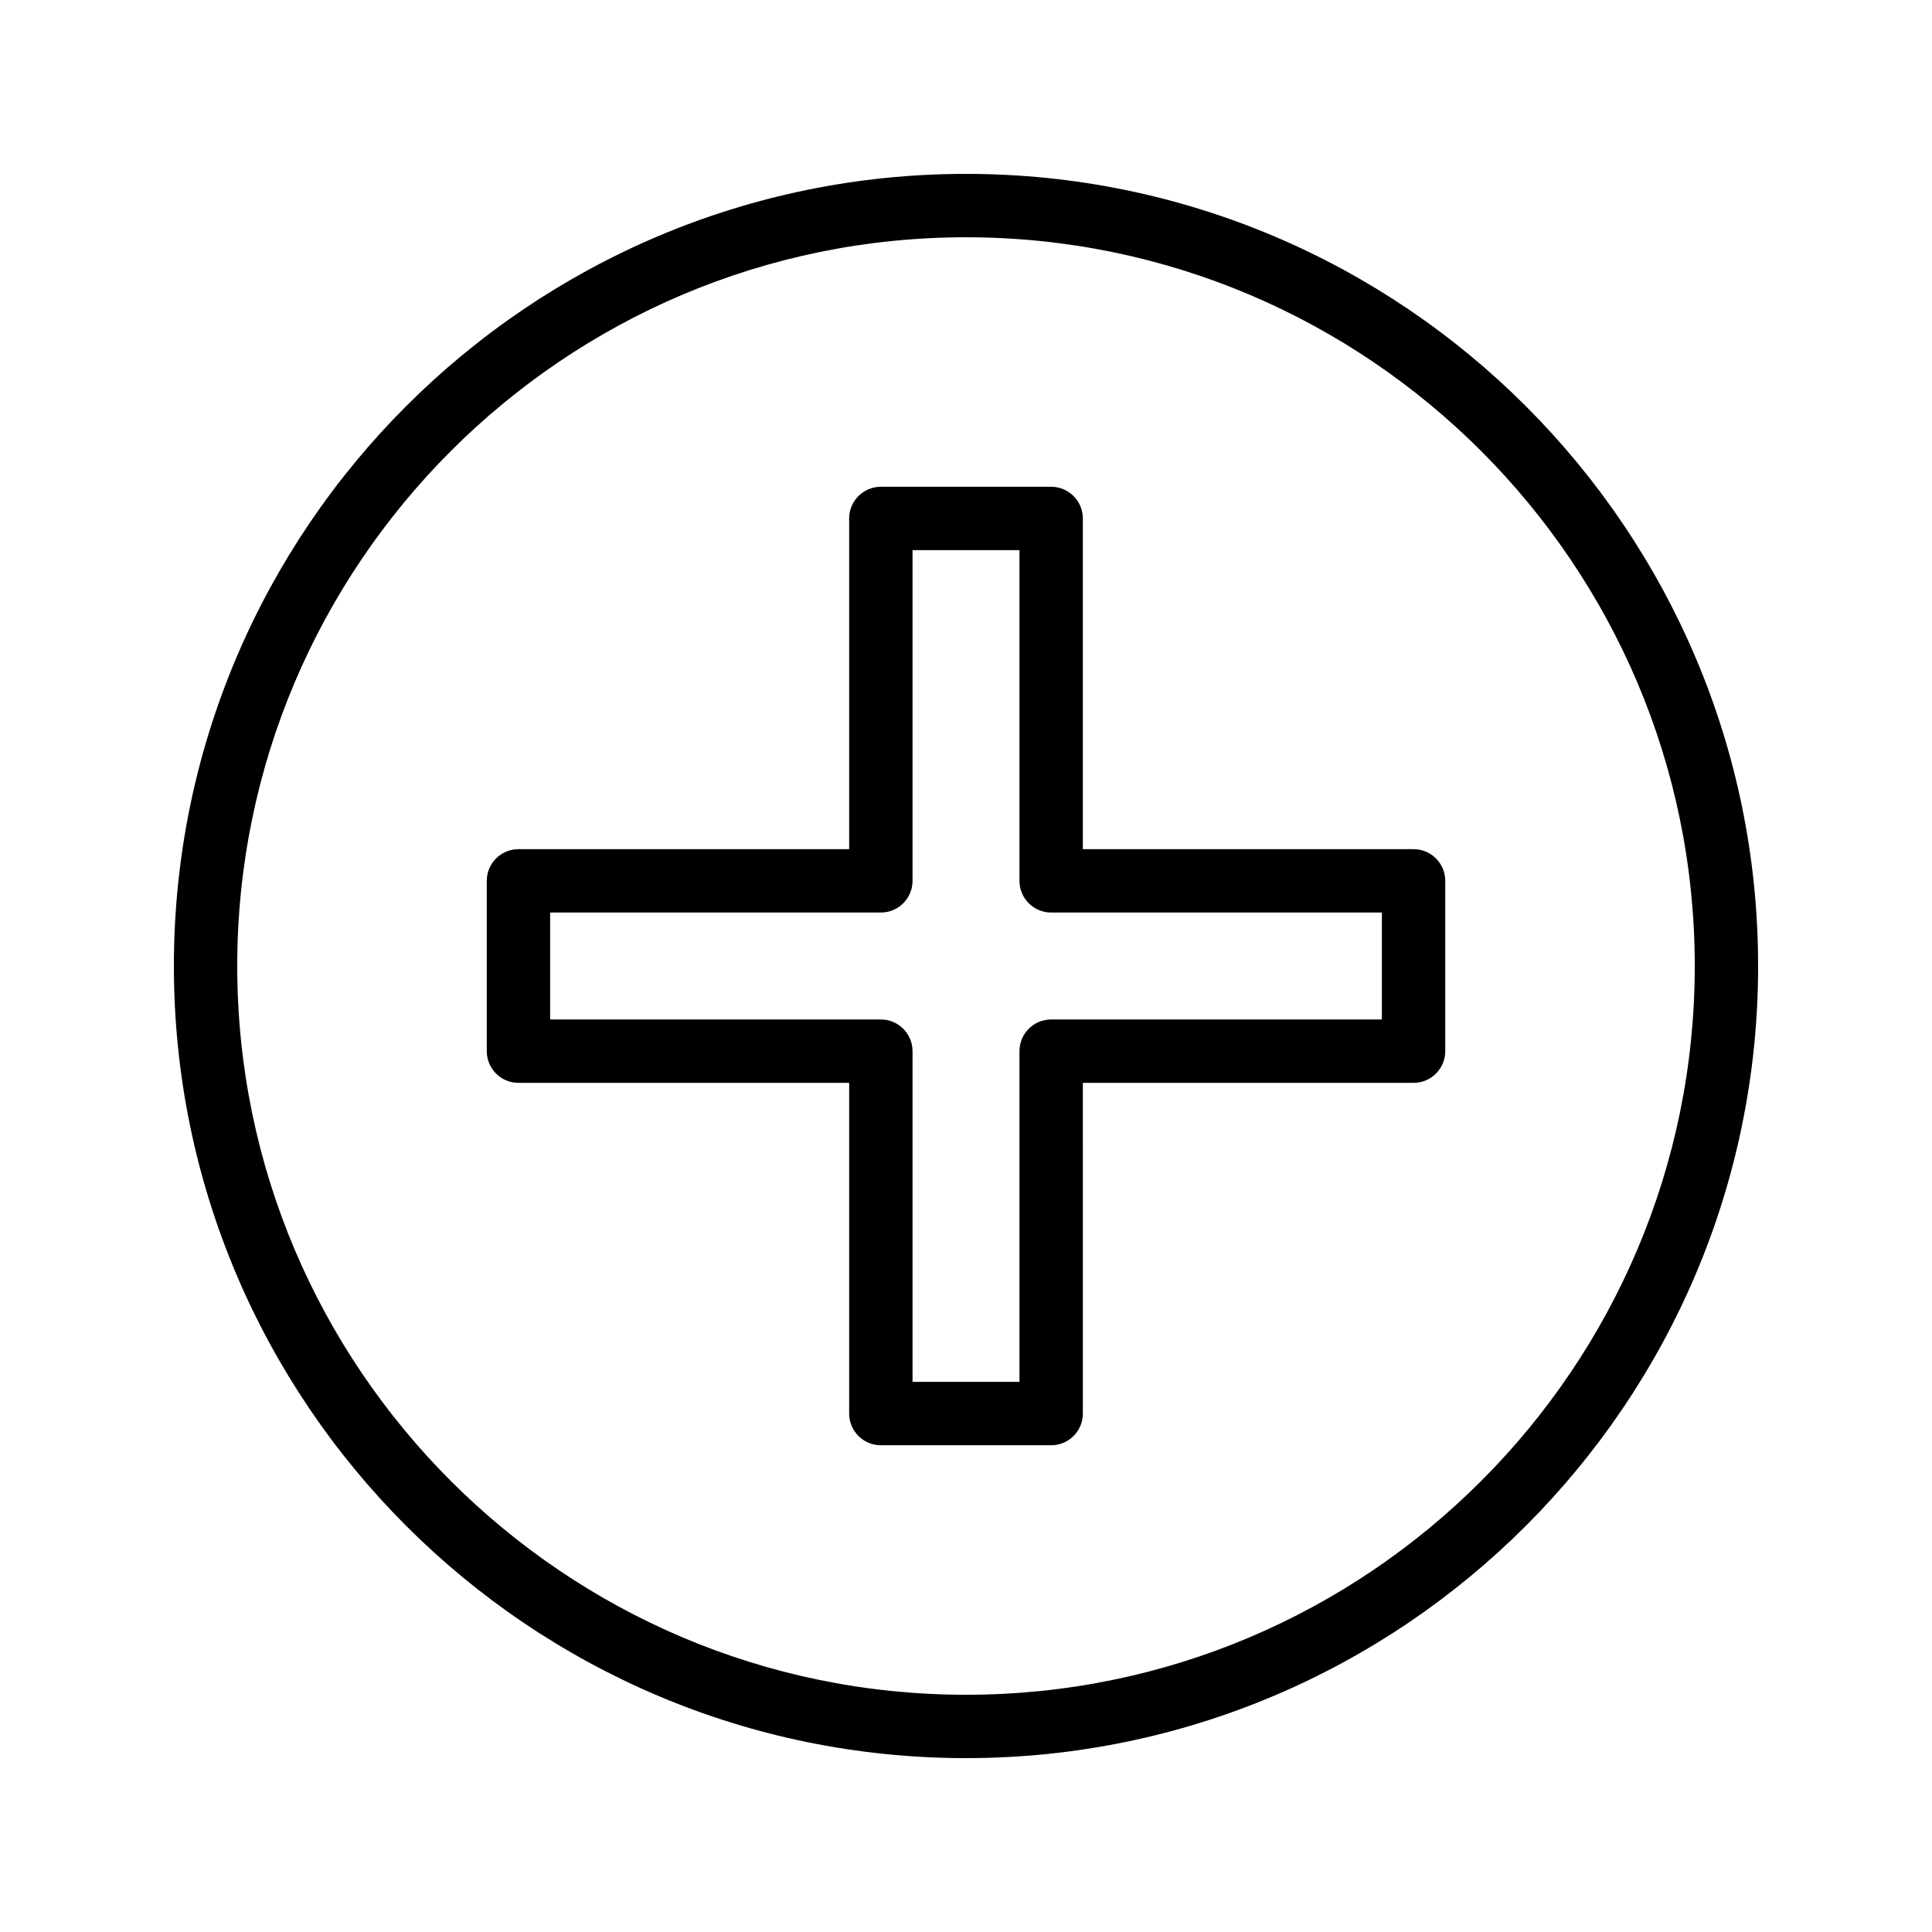
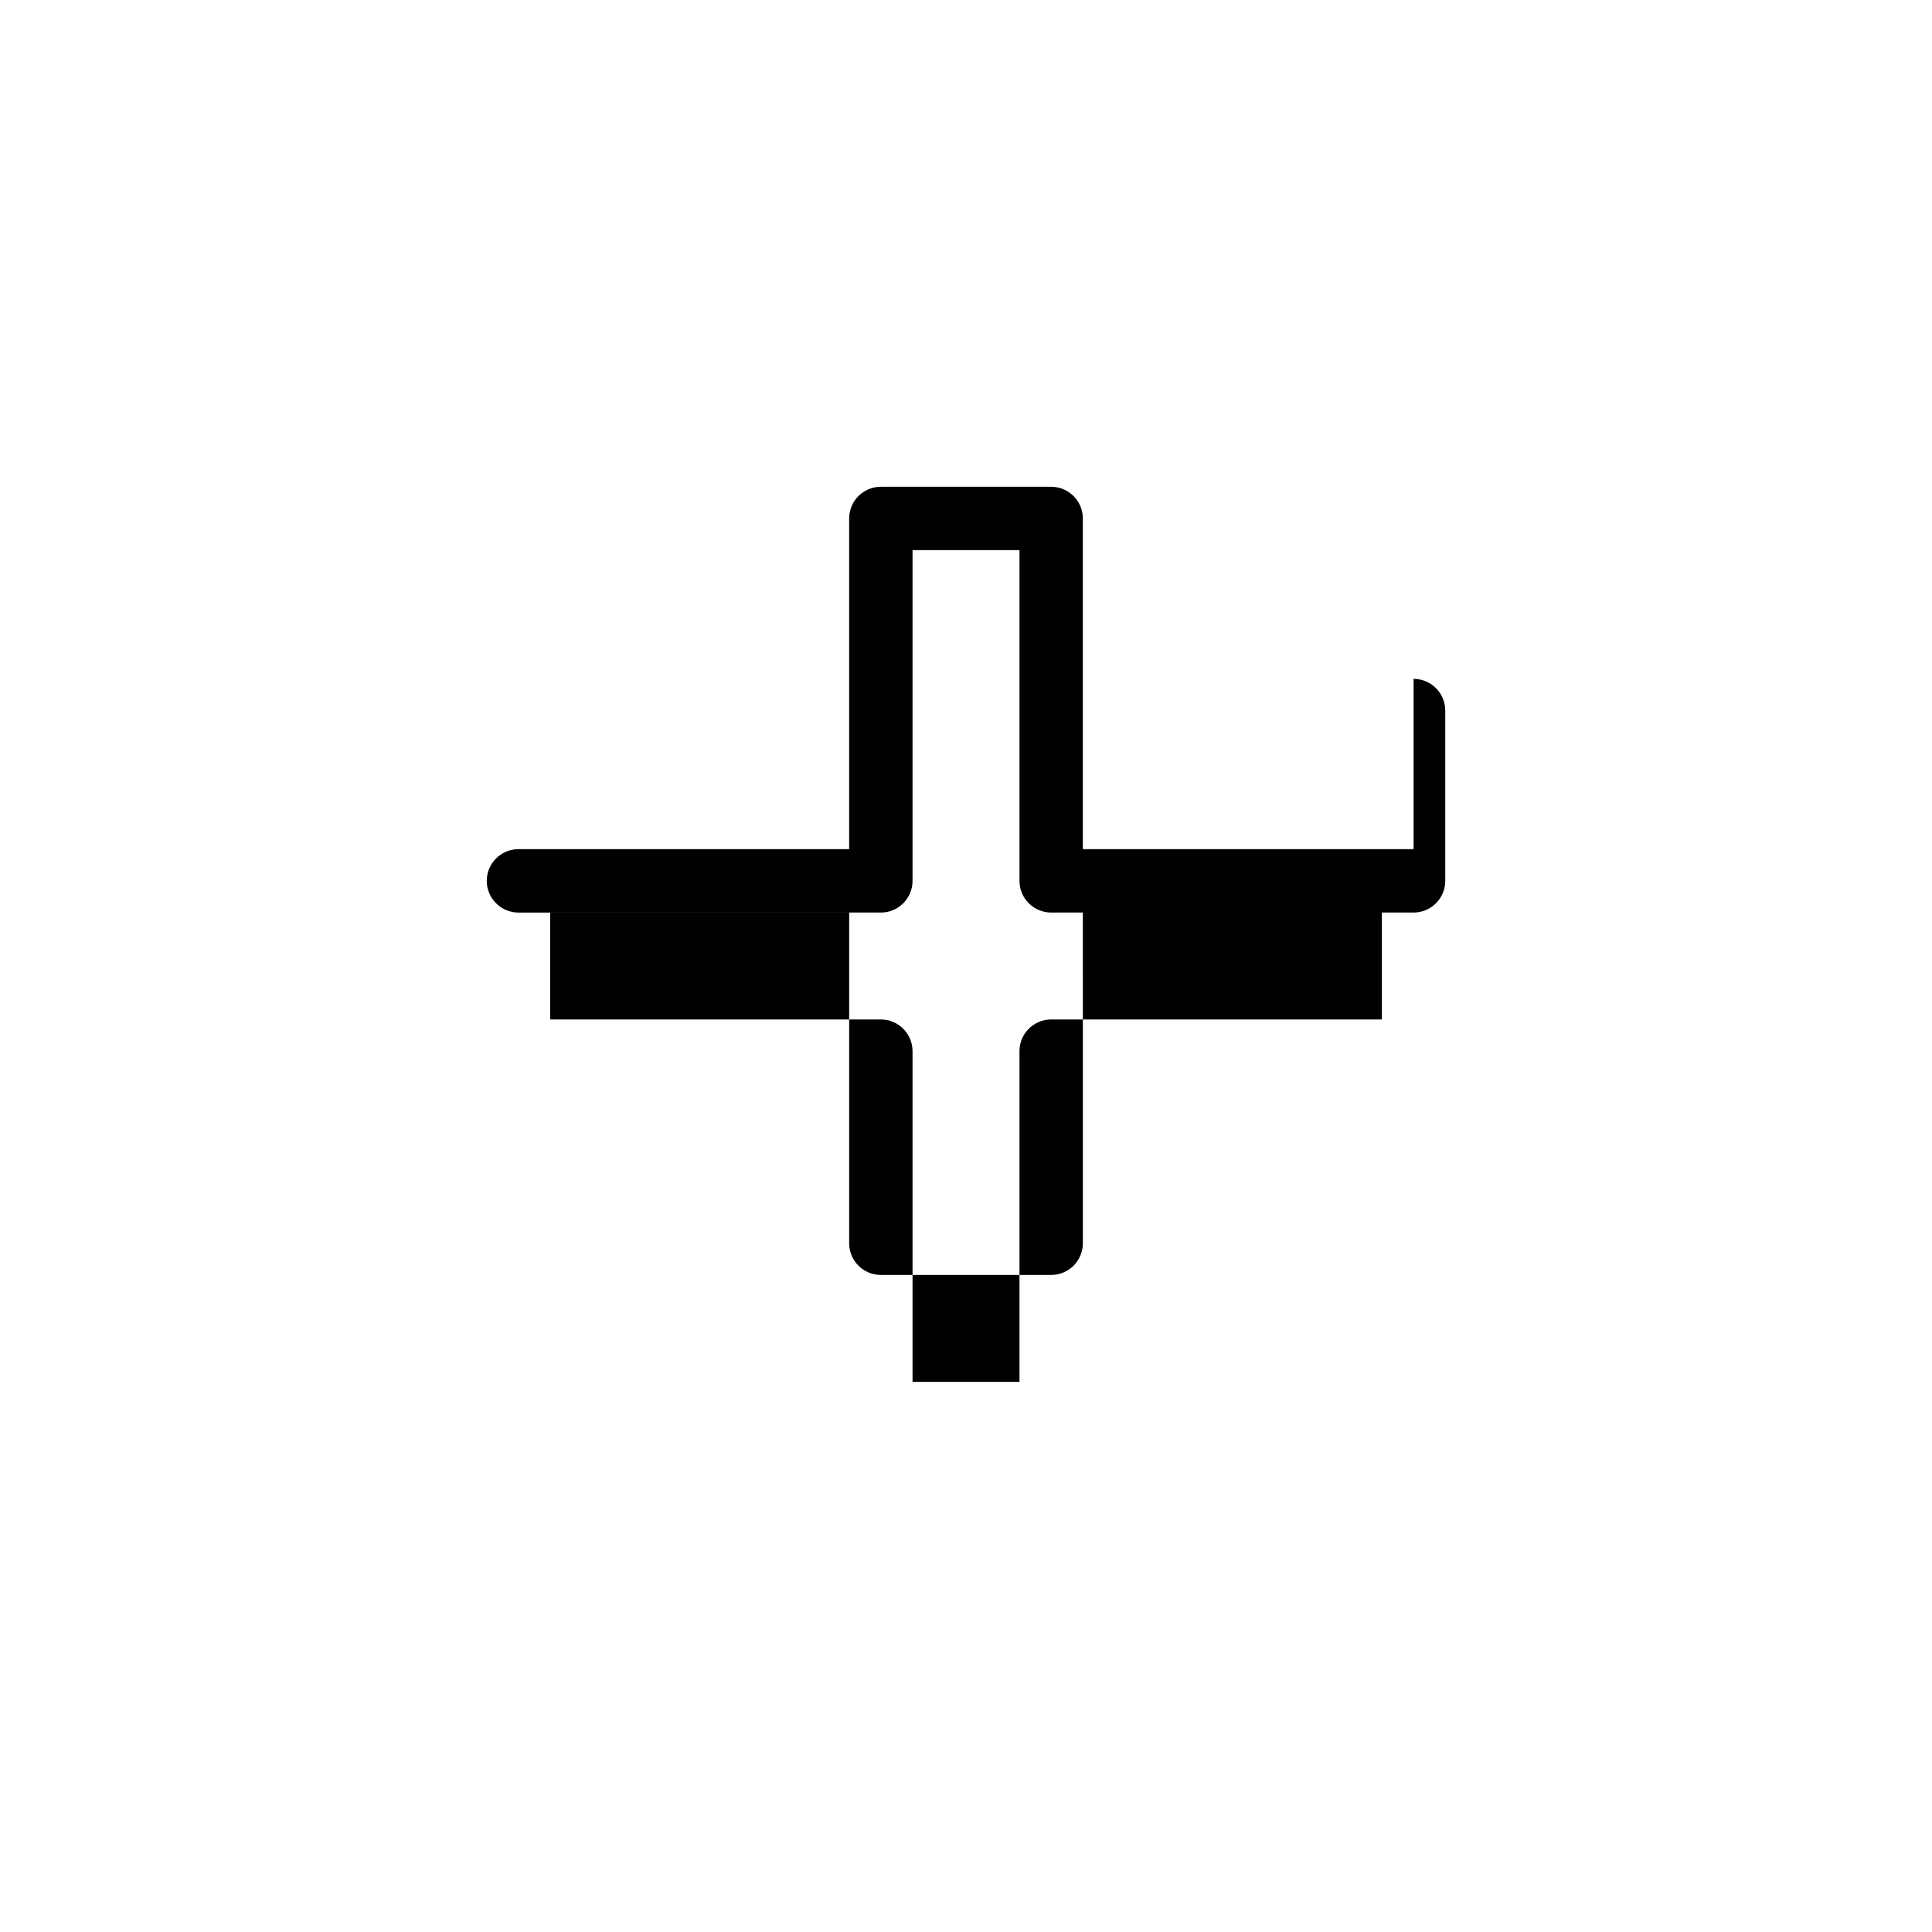
<svg xmlns="http://www.w3.org/2000/svg" fill="#000000" width="800px" height="800px" version="1.1" viewBox="144 144 512 512">
  <g>
-     <path d="m400 190.08c-115.75 0-209.92 94.168-209.92 209.92 0 115.75 94.168 209.92 209.92 209.92 115.75 0 209.92-94.168 209.92-209.92-0.004-115.75-94.172-209.92-209.92-209.92zm0 403.05c-106.49 0-193.13-86.633-193.13-193.12 0-106.5 86.637-193.13 193.13-193.13 106.49 0 193.13 86.633 193.13 193.13-0.004 106.49-86.641 193.12-193.13 193.12z" />
-     <path d="m518.61 369.04h-87.645v-87.641c0-4.641-3.758-8.398-8.398-8.398h-45.133c-4.637 0-8.398 3.754-8.398 8.398v87.641h-87.637c-4.637 0-8.398 3.754-8.398 8.398v45.133c0 4.641 3.758 8.398 8.398 8.398h87.641v87.641c0 4.641 3.758 8.398 8.398 8.398h45.133c4.637 0 8.398-3.754 8.398-8.398l-0.004-87.645h87.645c4.637 0 8.398-3.754 8.398-8.398v-45.133c-0.004-4.641-3.762-8.395-8.398-8.395zm-8.398 45.133h-87.641c-4.637 0-8.398 3.754-8.398 8.398v87.641h-28.34v-87.641c0-4.641-3.758-8.398-8.398-8.398h-87.641v-28.34h87.641c4.637 0 8.398-3.754 8.398-8.398v-87.641h28.34v87.641c0 4.641 3.758 8.398 8.398 8.398h87.641z" />
+     <path d="m518.61 369.04h-87.645v-87.641c0-4.641-3.758-8.398-8.398-8.398h-45.133c-4.637 0-8.398 3.754-8.398 8.398v87.641h-87.637c-4.637 0-8.398 3.754-8.398 8.398c0 4.641 3.758 8.398 8.398 8.398h87.641v87.641c0 4.641 3.758 8.398 8.398 8.398h45.133c4.637 0 8.398-3.754 8.398-8.398l-0.004-87.645h87.645c4.637 0 8.398-3.754 8.398-8.398v-45.133c-0.004-4.641-3.762-8.395-8.398-8.395zm-8.398 45.133h-87.641c-4.637 0-8.398 3.754-8.398 8.398v87.641h-28.34v-87.641c0-4.641-3.758-8.398-8.398-8.398h-87.641v-28.34h87.641c4.637 0 8.398-3.754 8.398-8.398v-87.641h28.34v87.641c0 4.641 3.758 8.398 8.398 8.398h87.641z" />
  </g>
</svg>